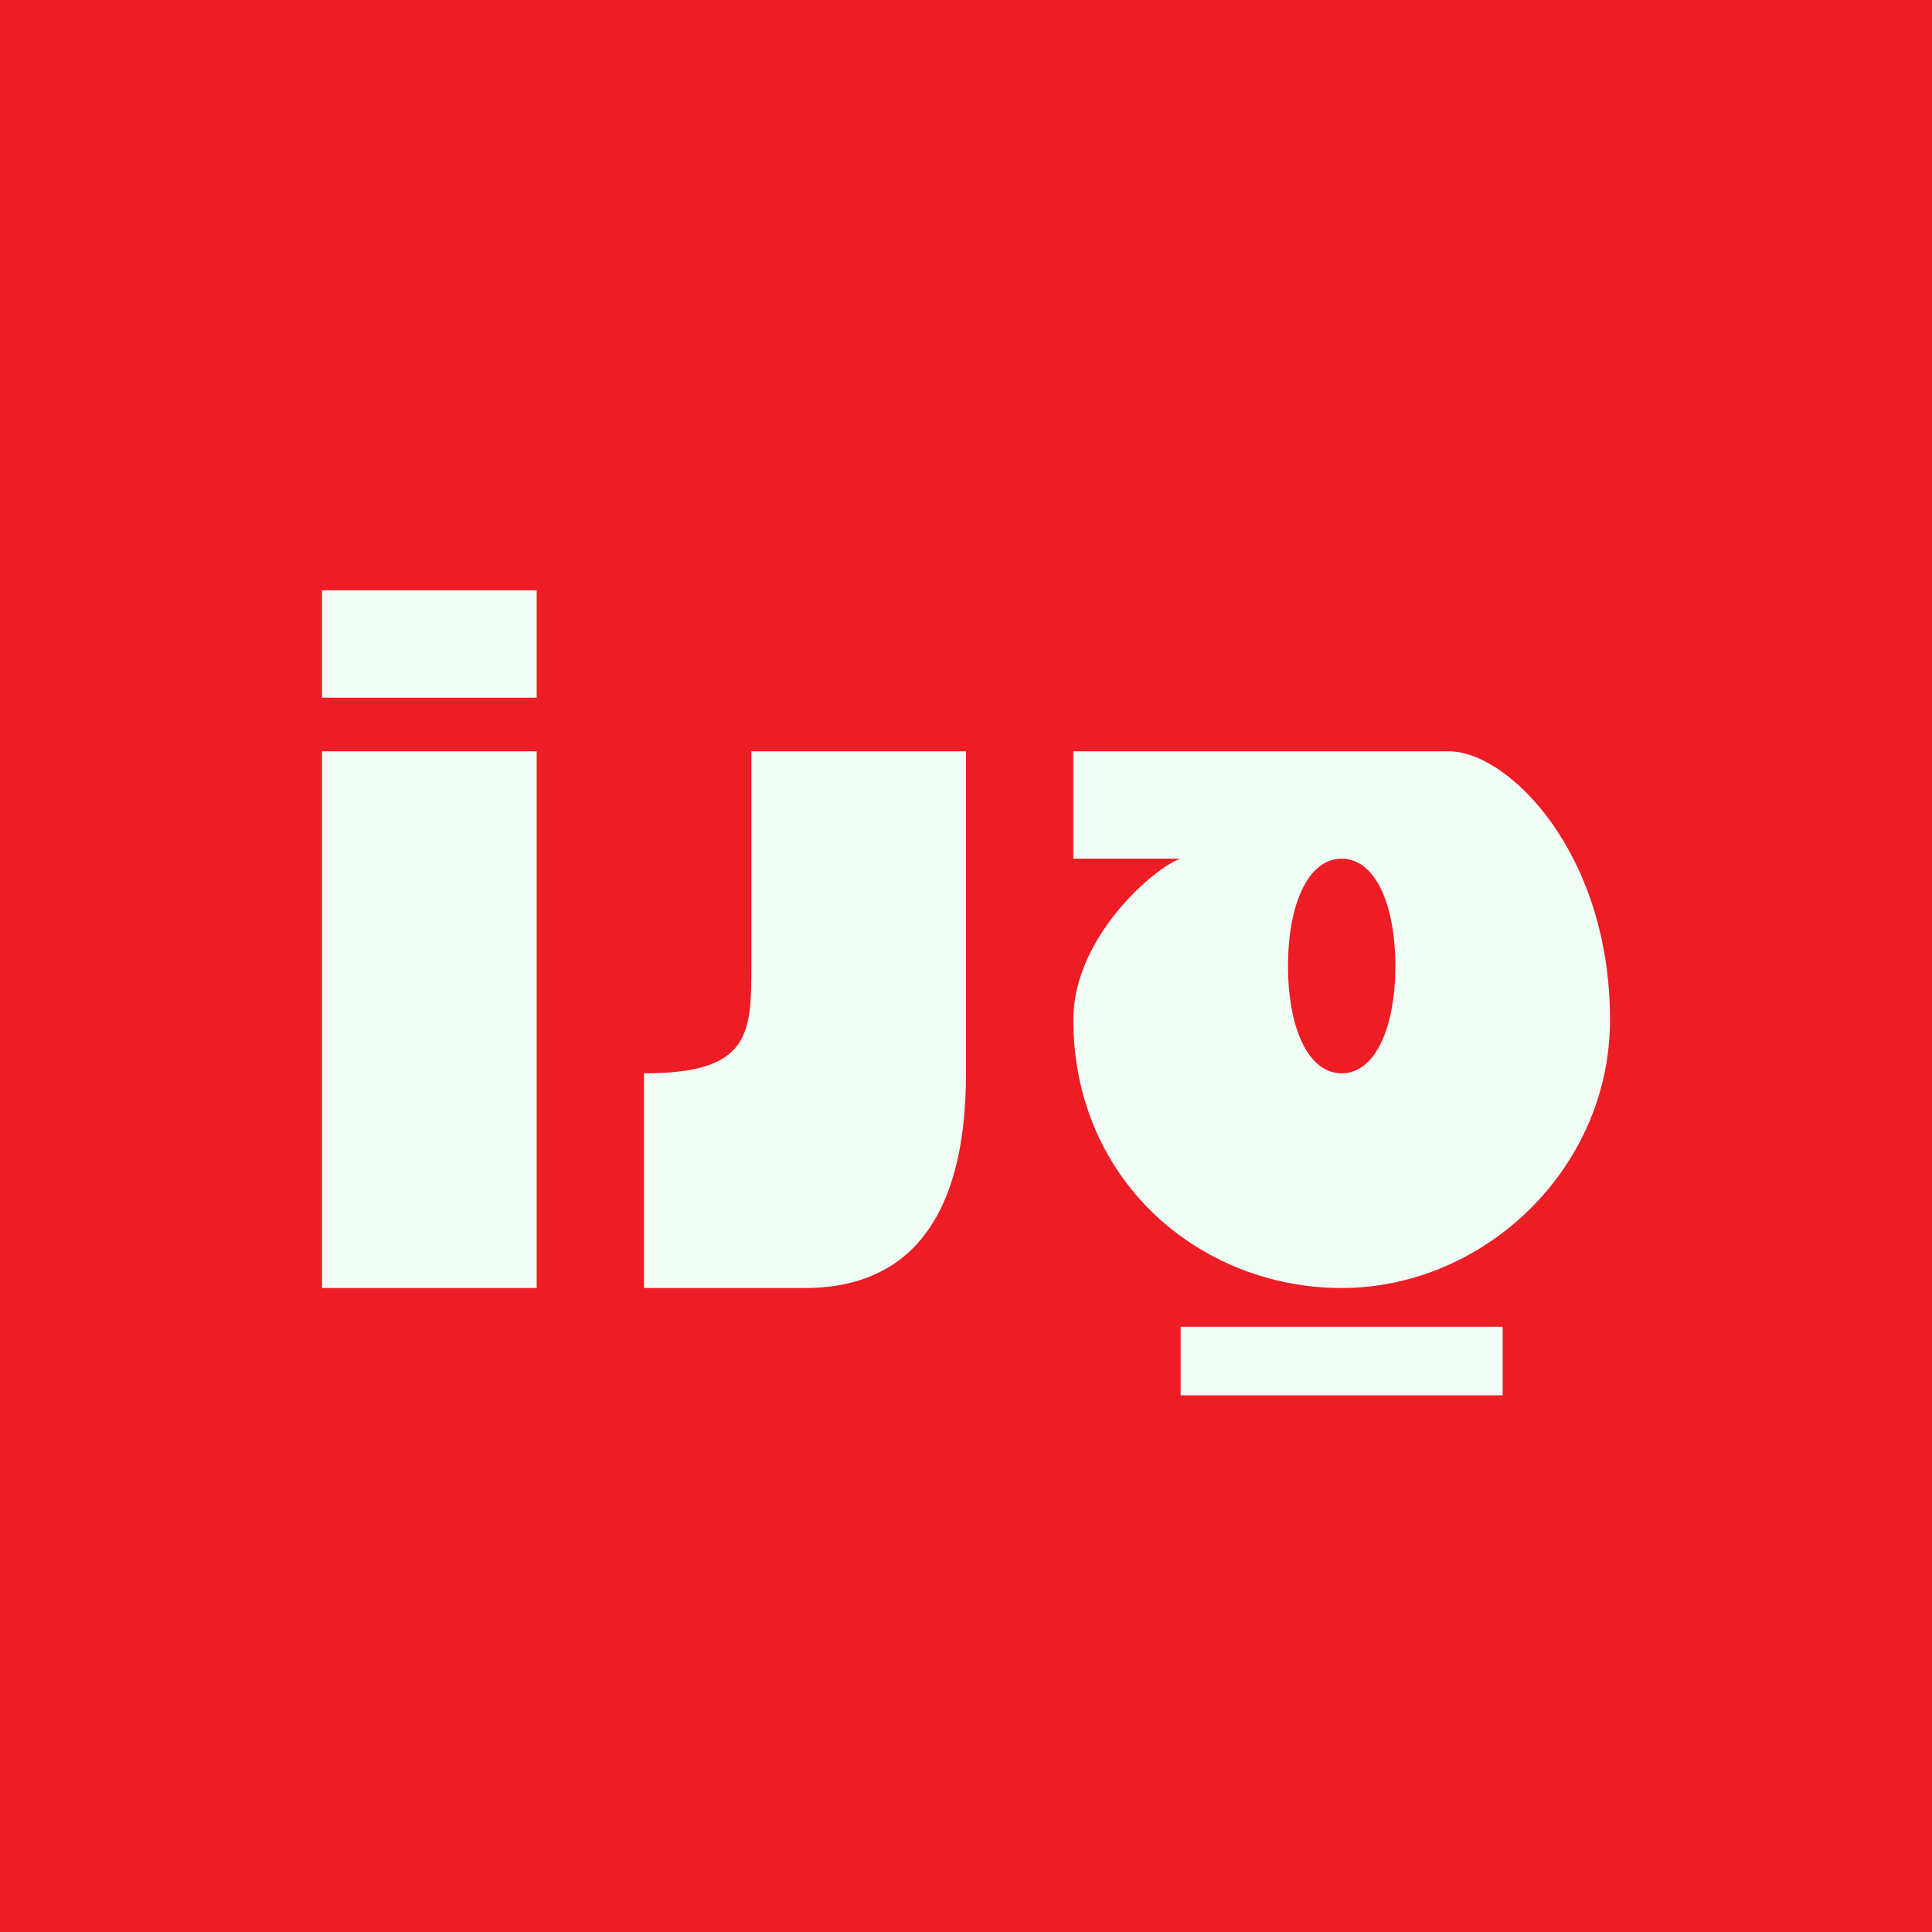
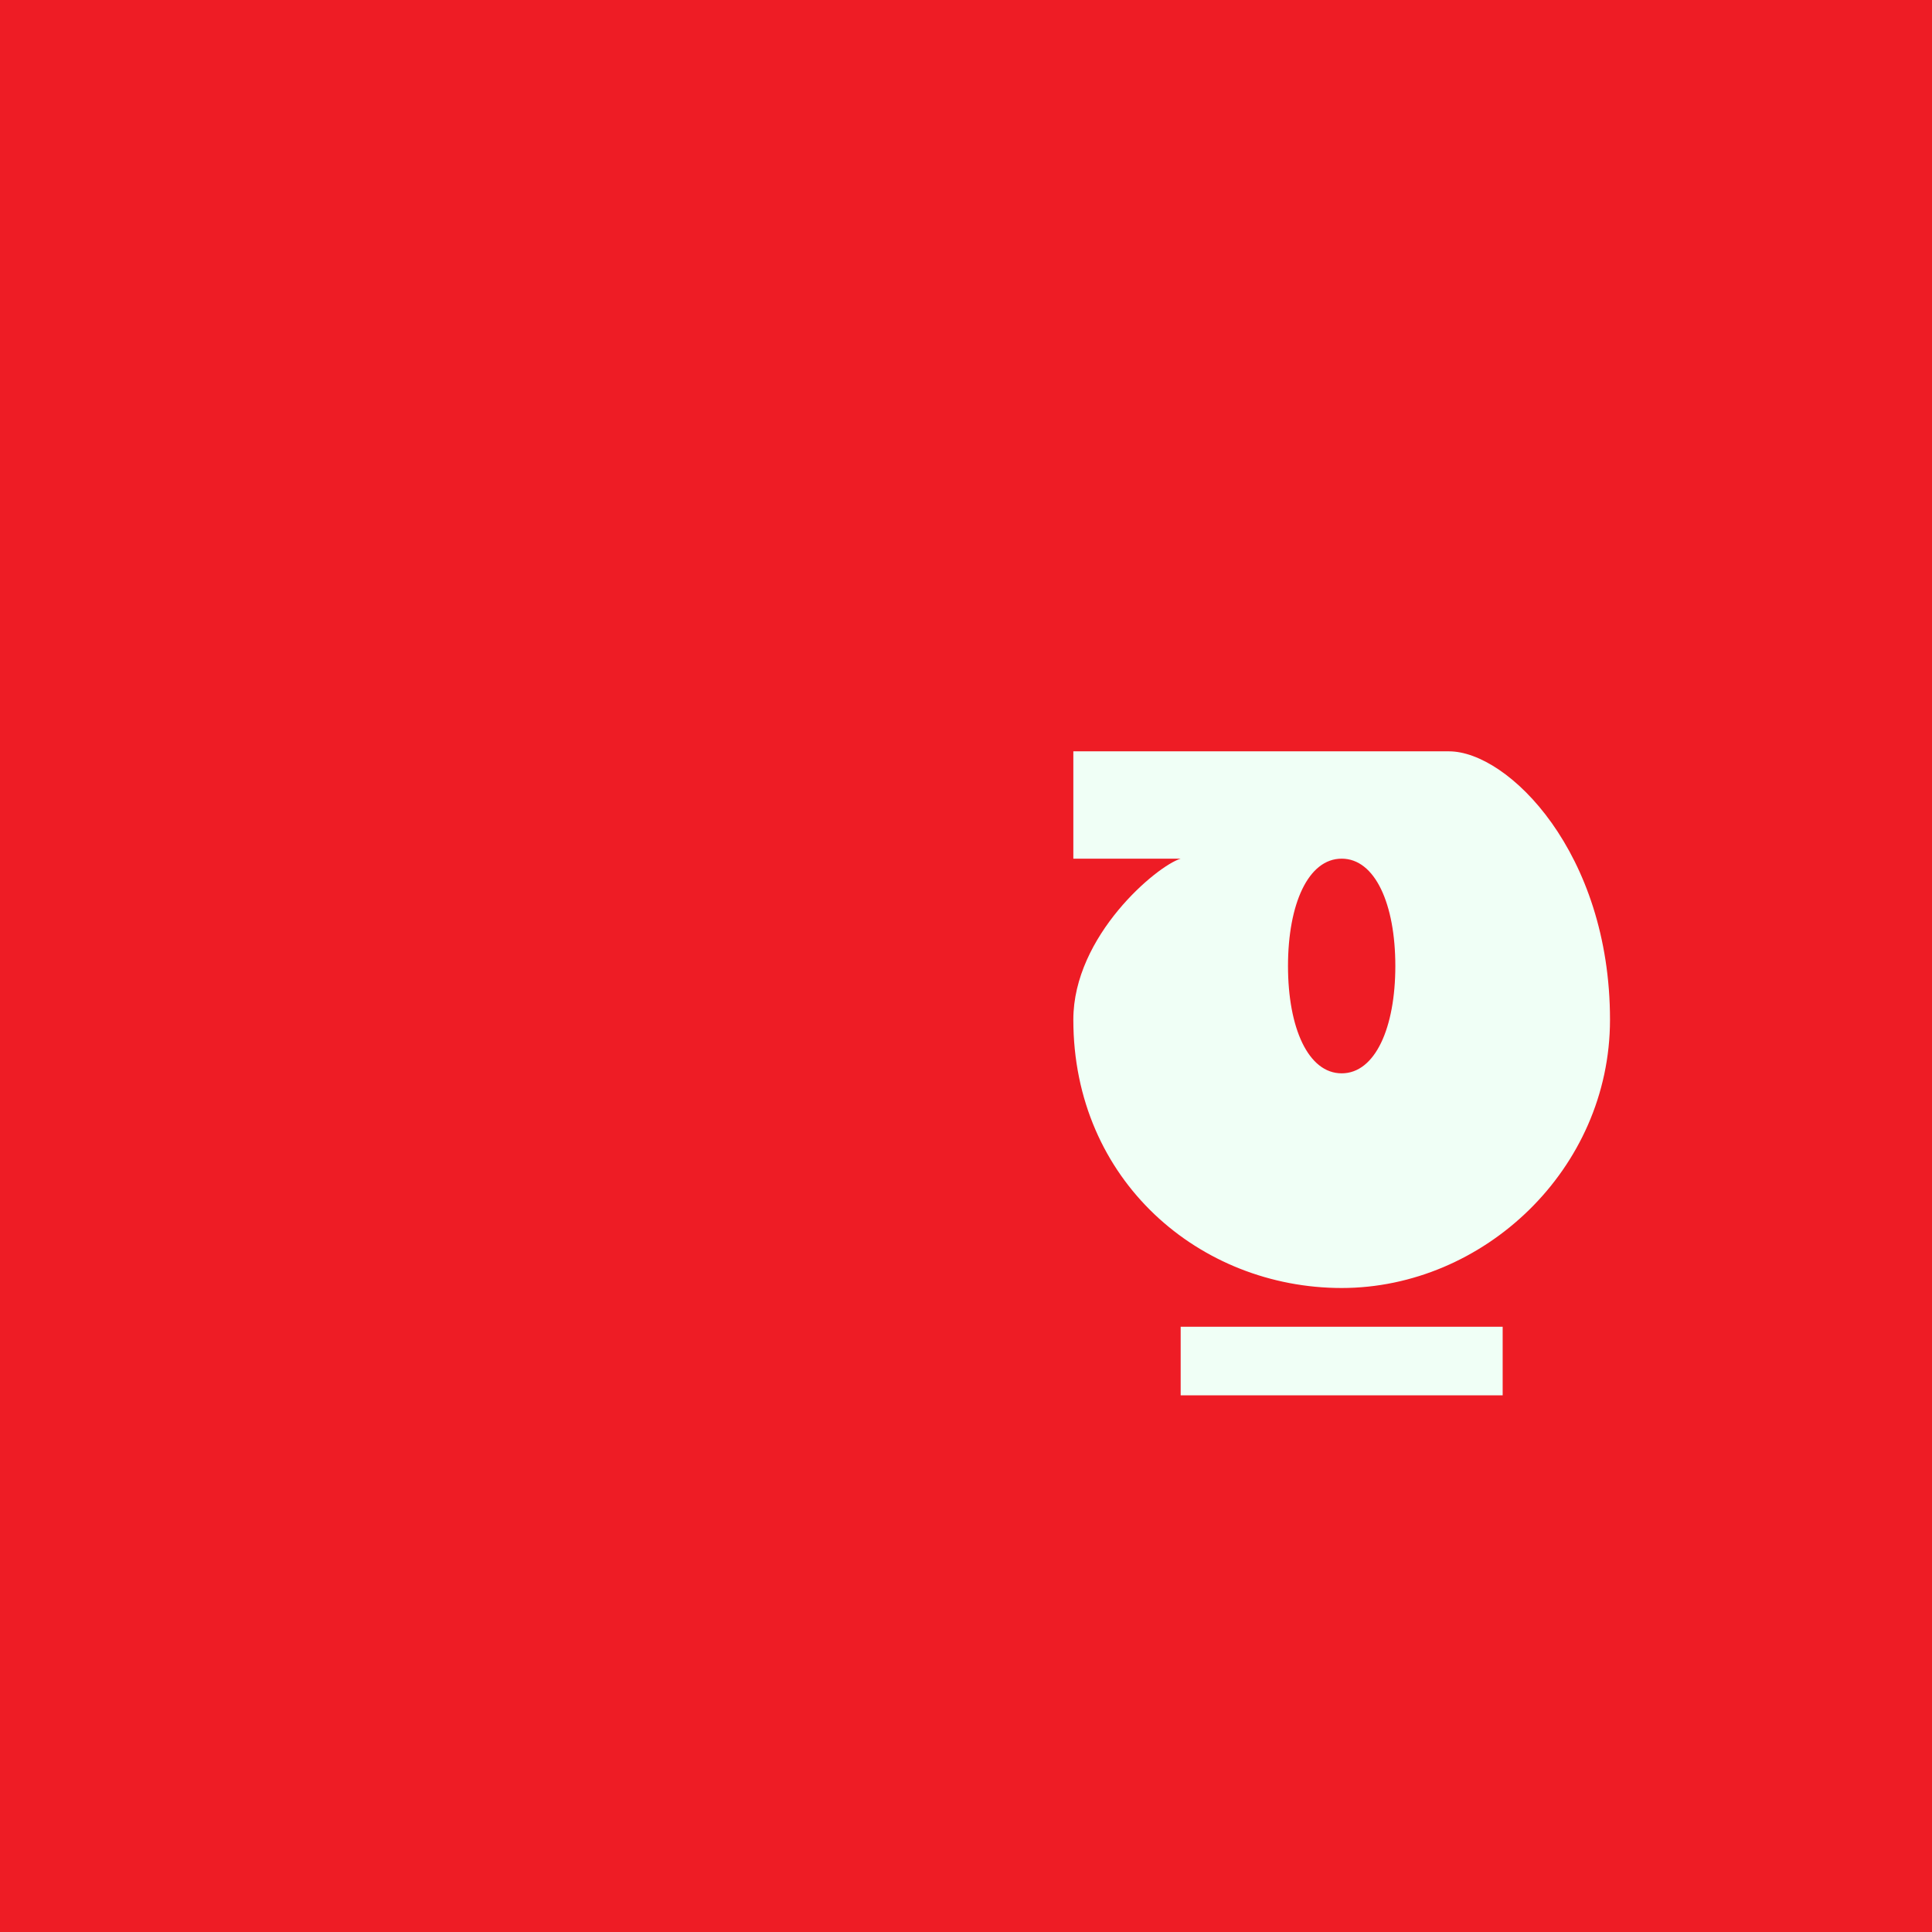
<svg xmlns="http://www.w3.org/2000/svg" width="18" height="18" fill="none">
  <path fill="#EE1C25" d="M0 0h18v18H0z" />
-   <path d="M5 5.5H3v1h2v-1ZM5 7H3v5h2V7ZM7 7h2v3c0 1.5-.654 2-1.5 2H6v-2c.987 0 1-.362 1-1V7Z" fill="#F0FFF6" />
  <path fill-rule="evenodd" clip-rule="evenodd" d="M13.5 7H10v1h1c-.22.066-1 .717-1 1.5 0 1.5 1.18 2.5 2.5 2.5S15 10.896 15 9.5c0-1.555-.949-2.5-1.5-2.5Zm-1 3c.312 0 .5-.424.5-1 0-.576-.188-1-.5-1s-.5.424-.5 1c0 .576.188 1 .5 1Z" fill="#F0FFF6" />
  <path d="M11 12.361V13h3v-.639h-3Z" fill="#F0FFF6" />
</svg>